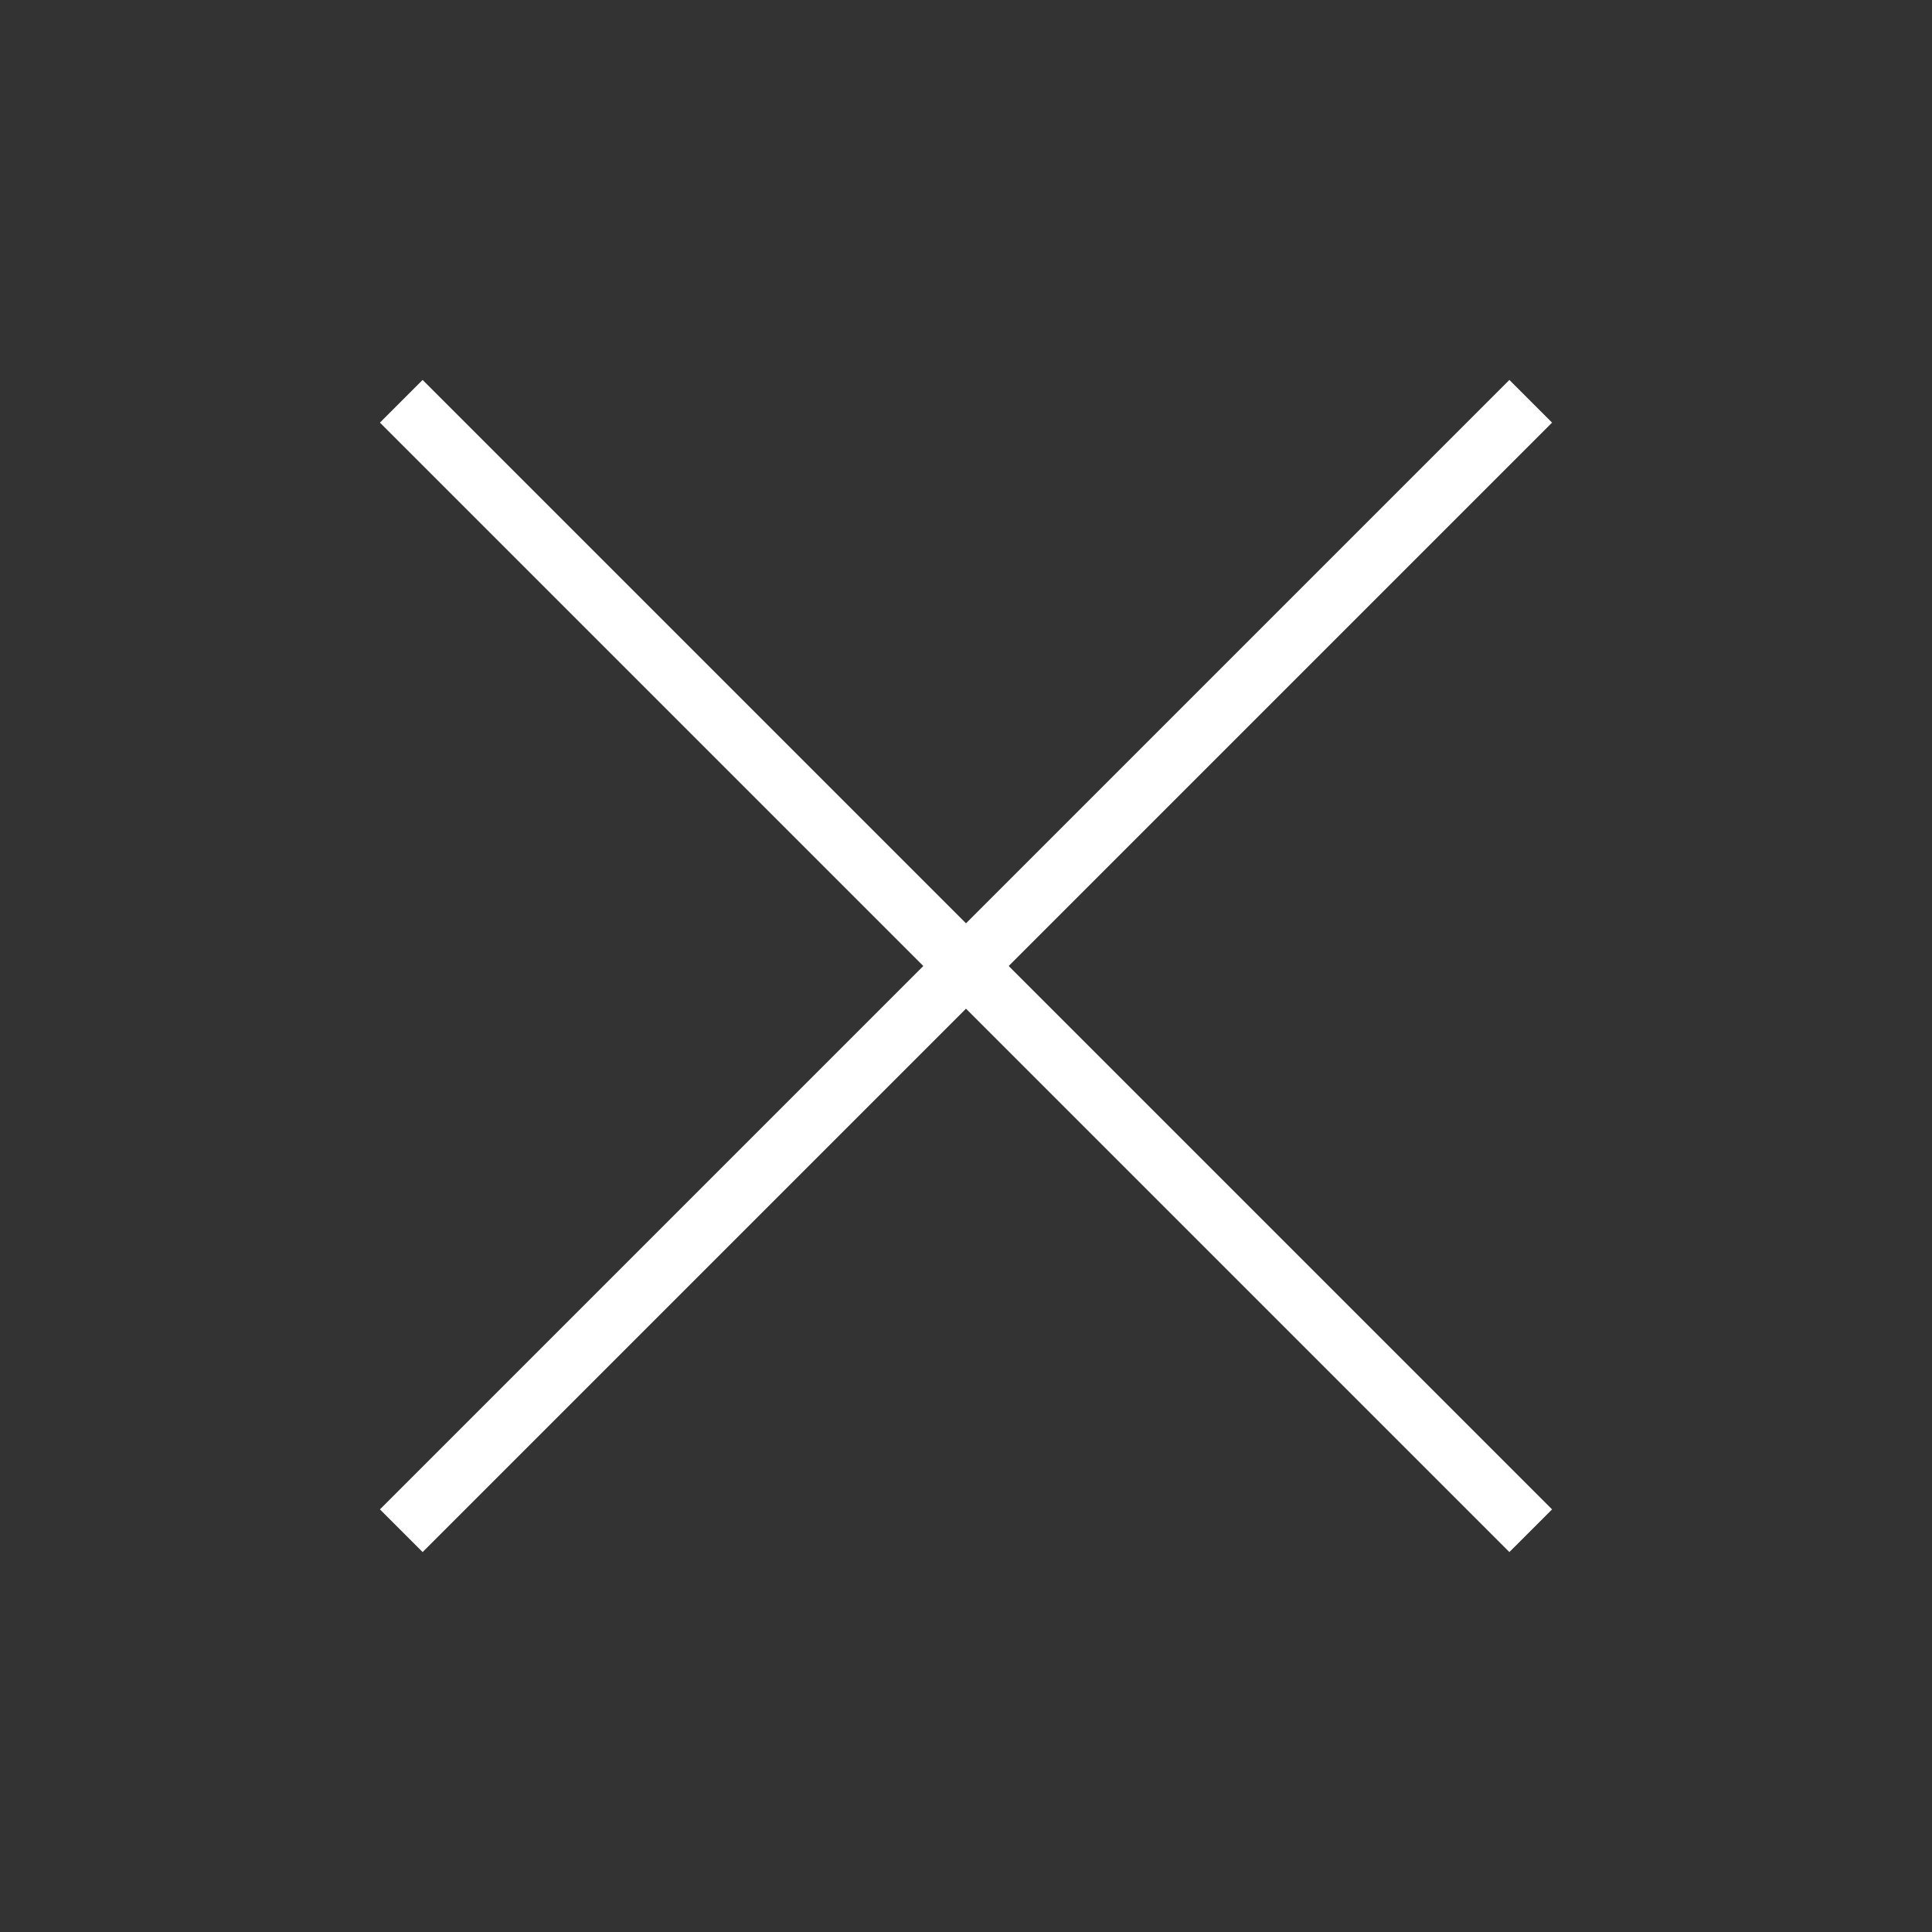
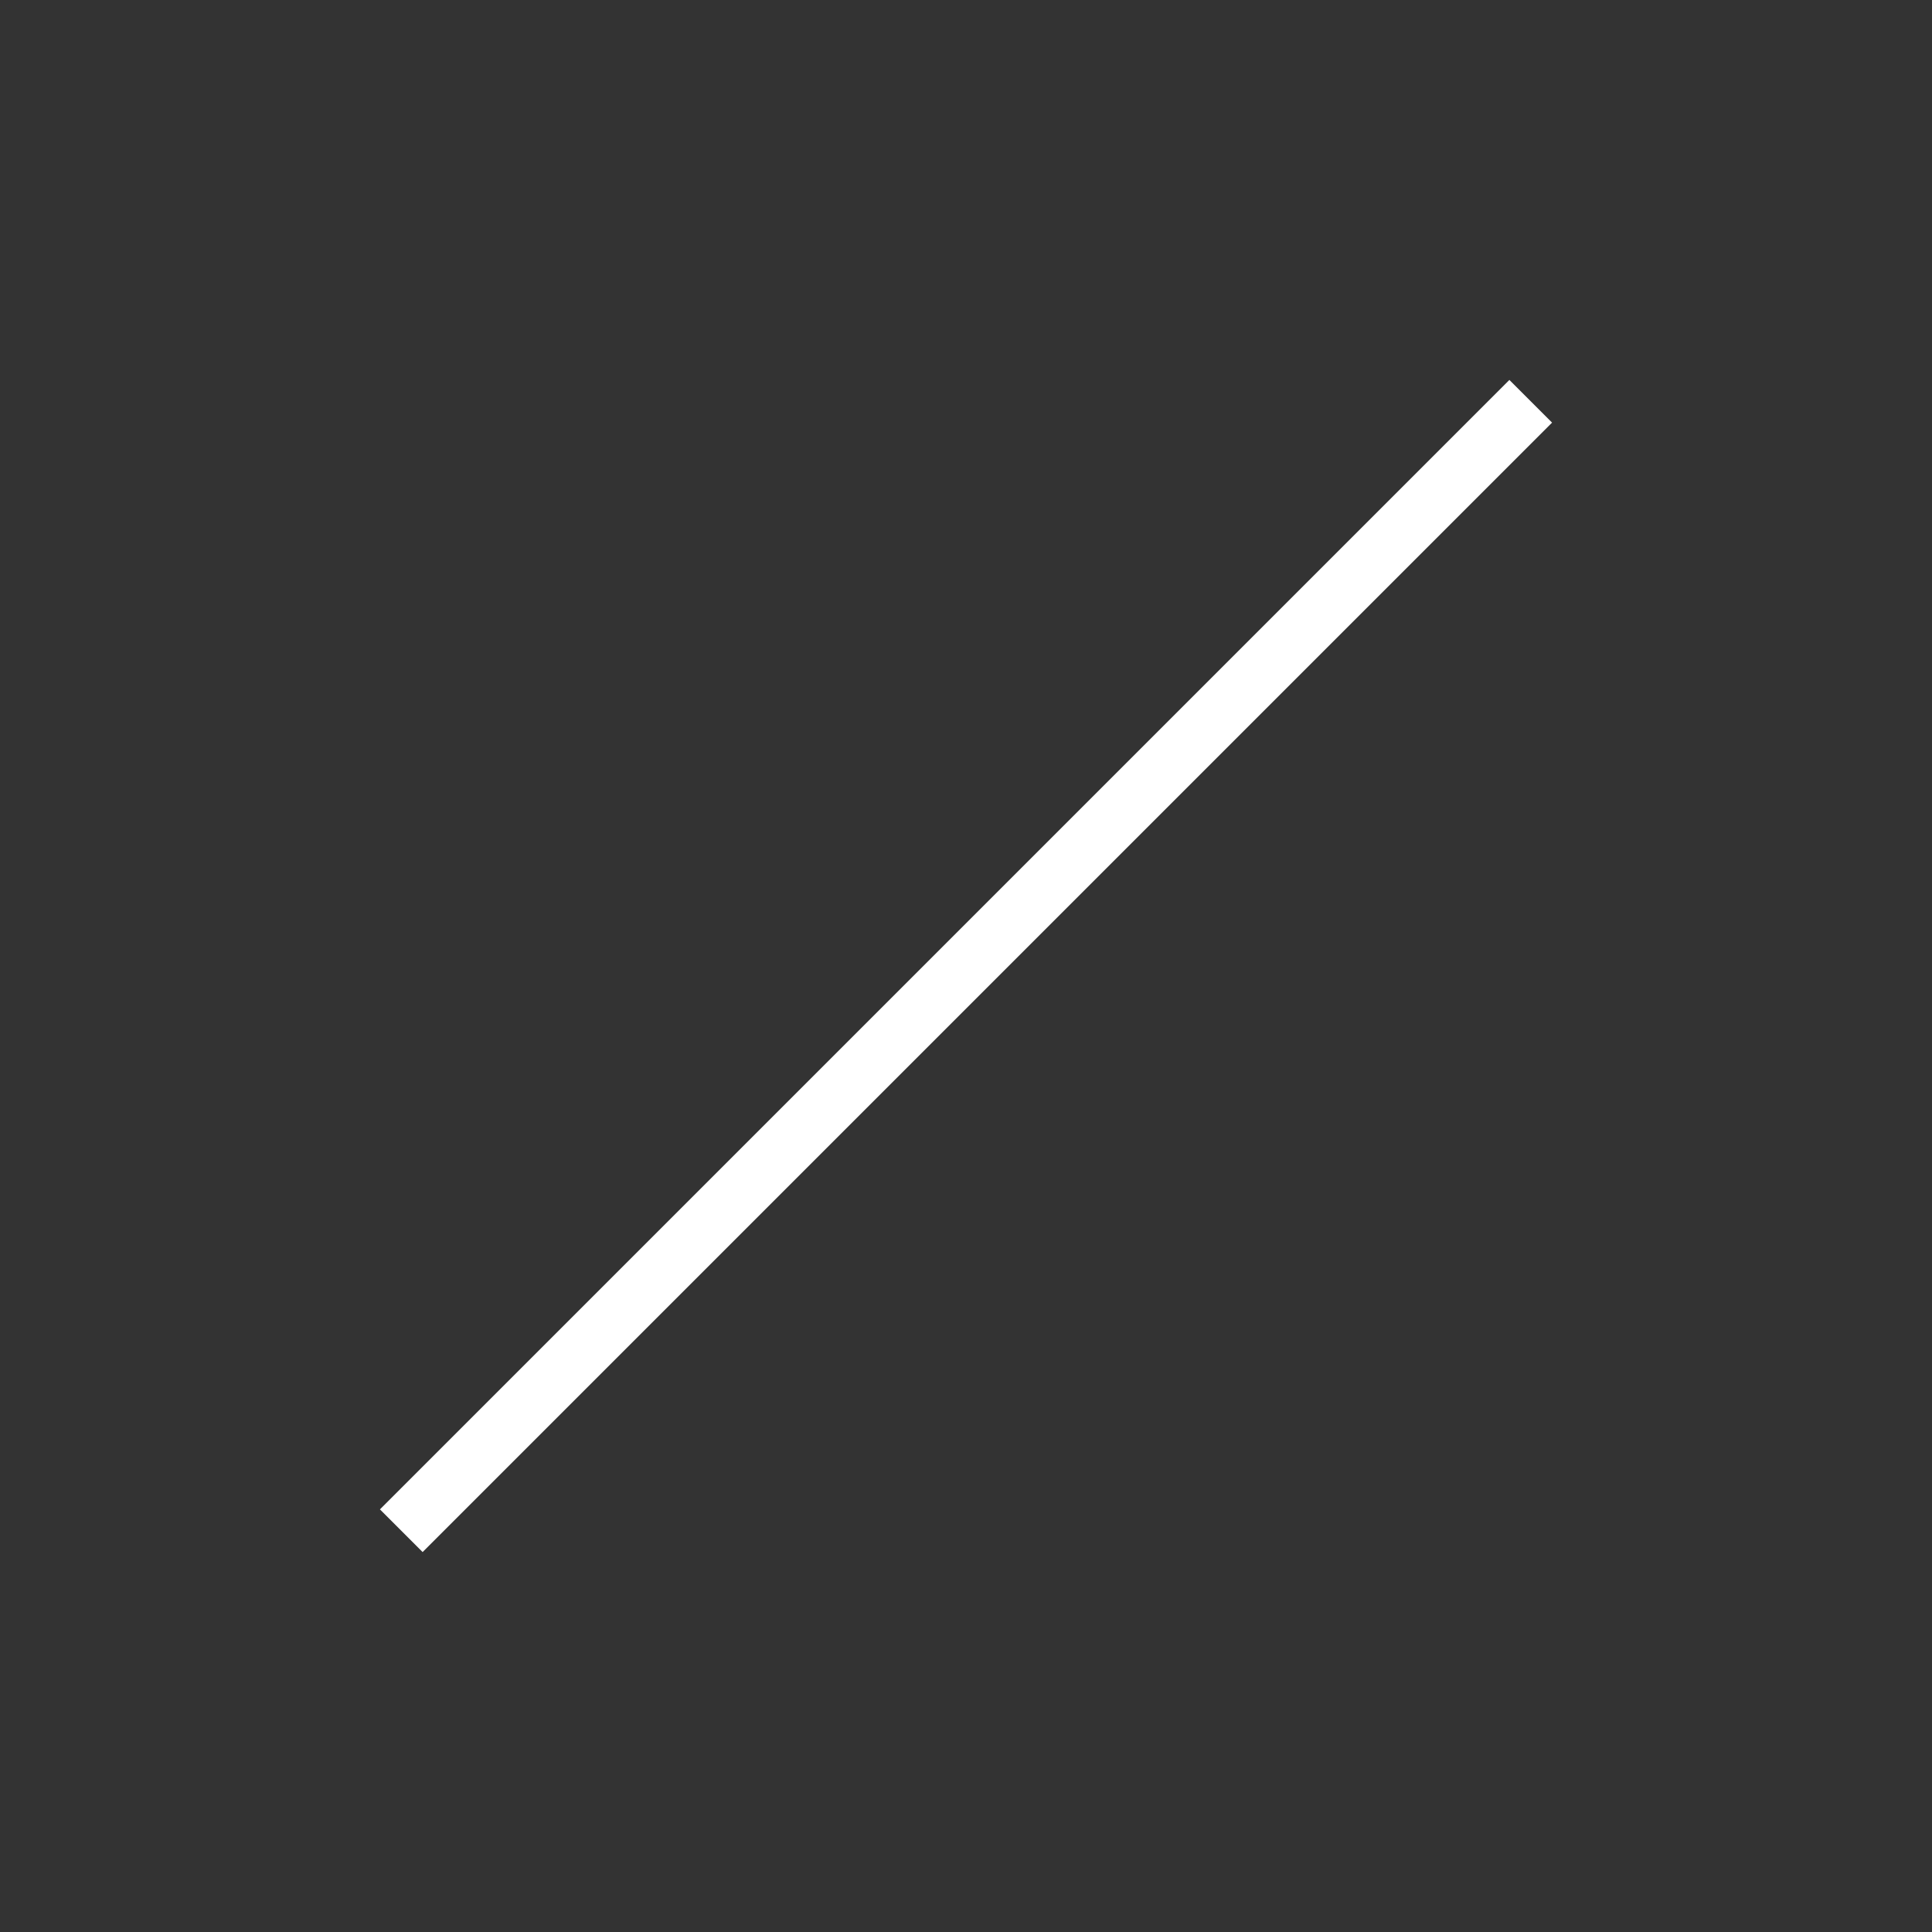
<svg xmlns="http://www.w3.org/2000/svg" width="32" height="32" viewBox="0 0 32 32" fill="none">
  <rect x="0" y="0" width="32" height="32" fill="#333333" stroke="none" />
  <path d="M25 7L7 25" stroke="white" stroke-linecap="square" stroke-linejoin="round" />
-   <path d="M25 25L7 7" stroke="white" stroke-linecap="square" stroke-linejoin="round" />
</svg>